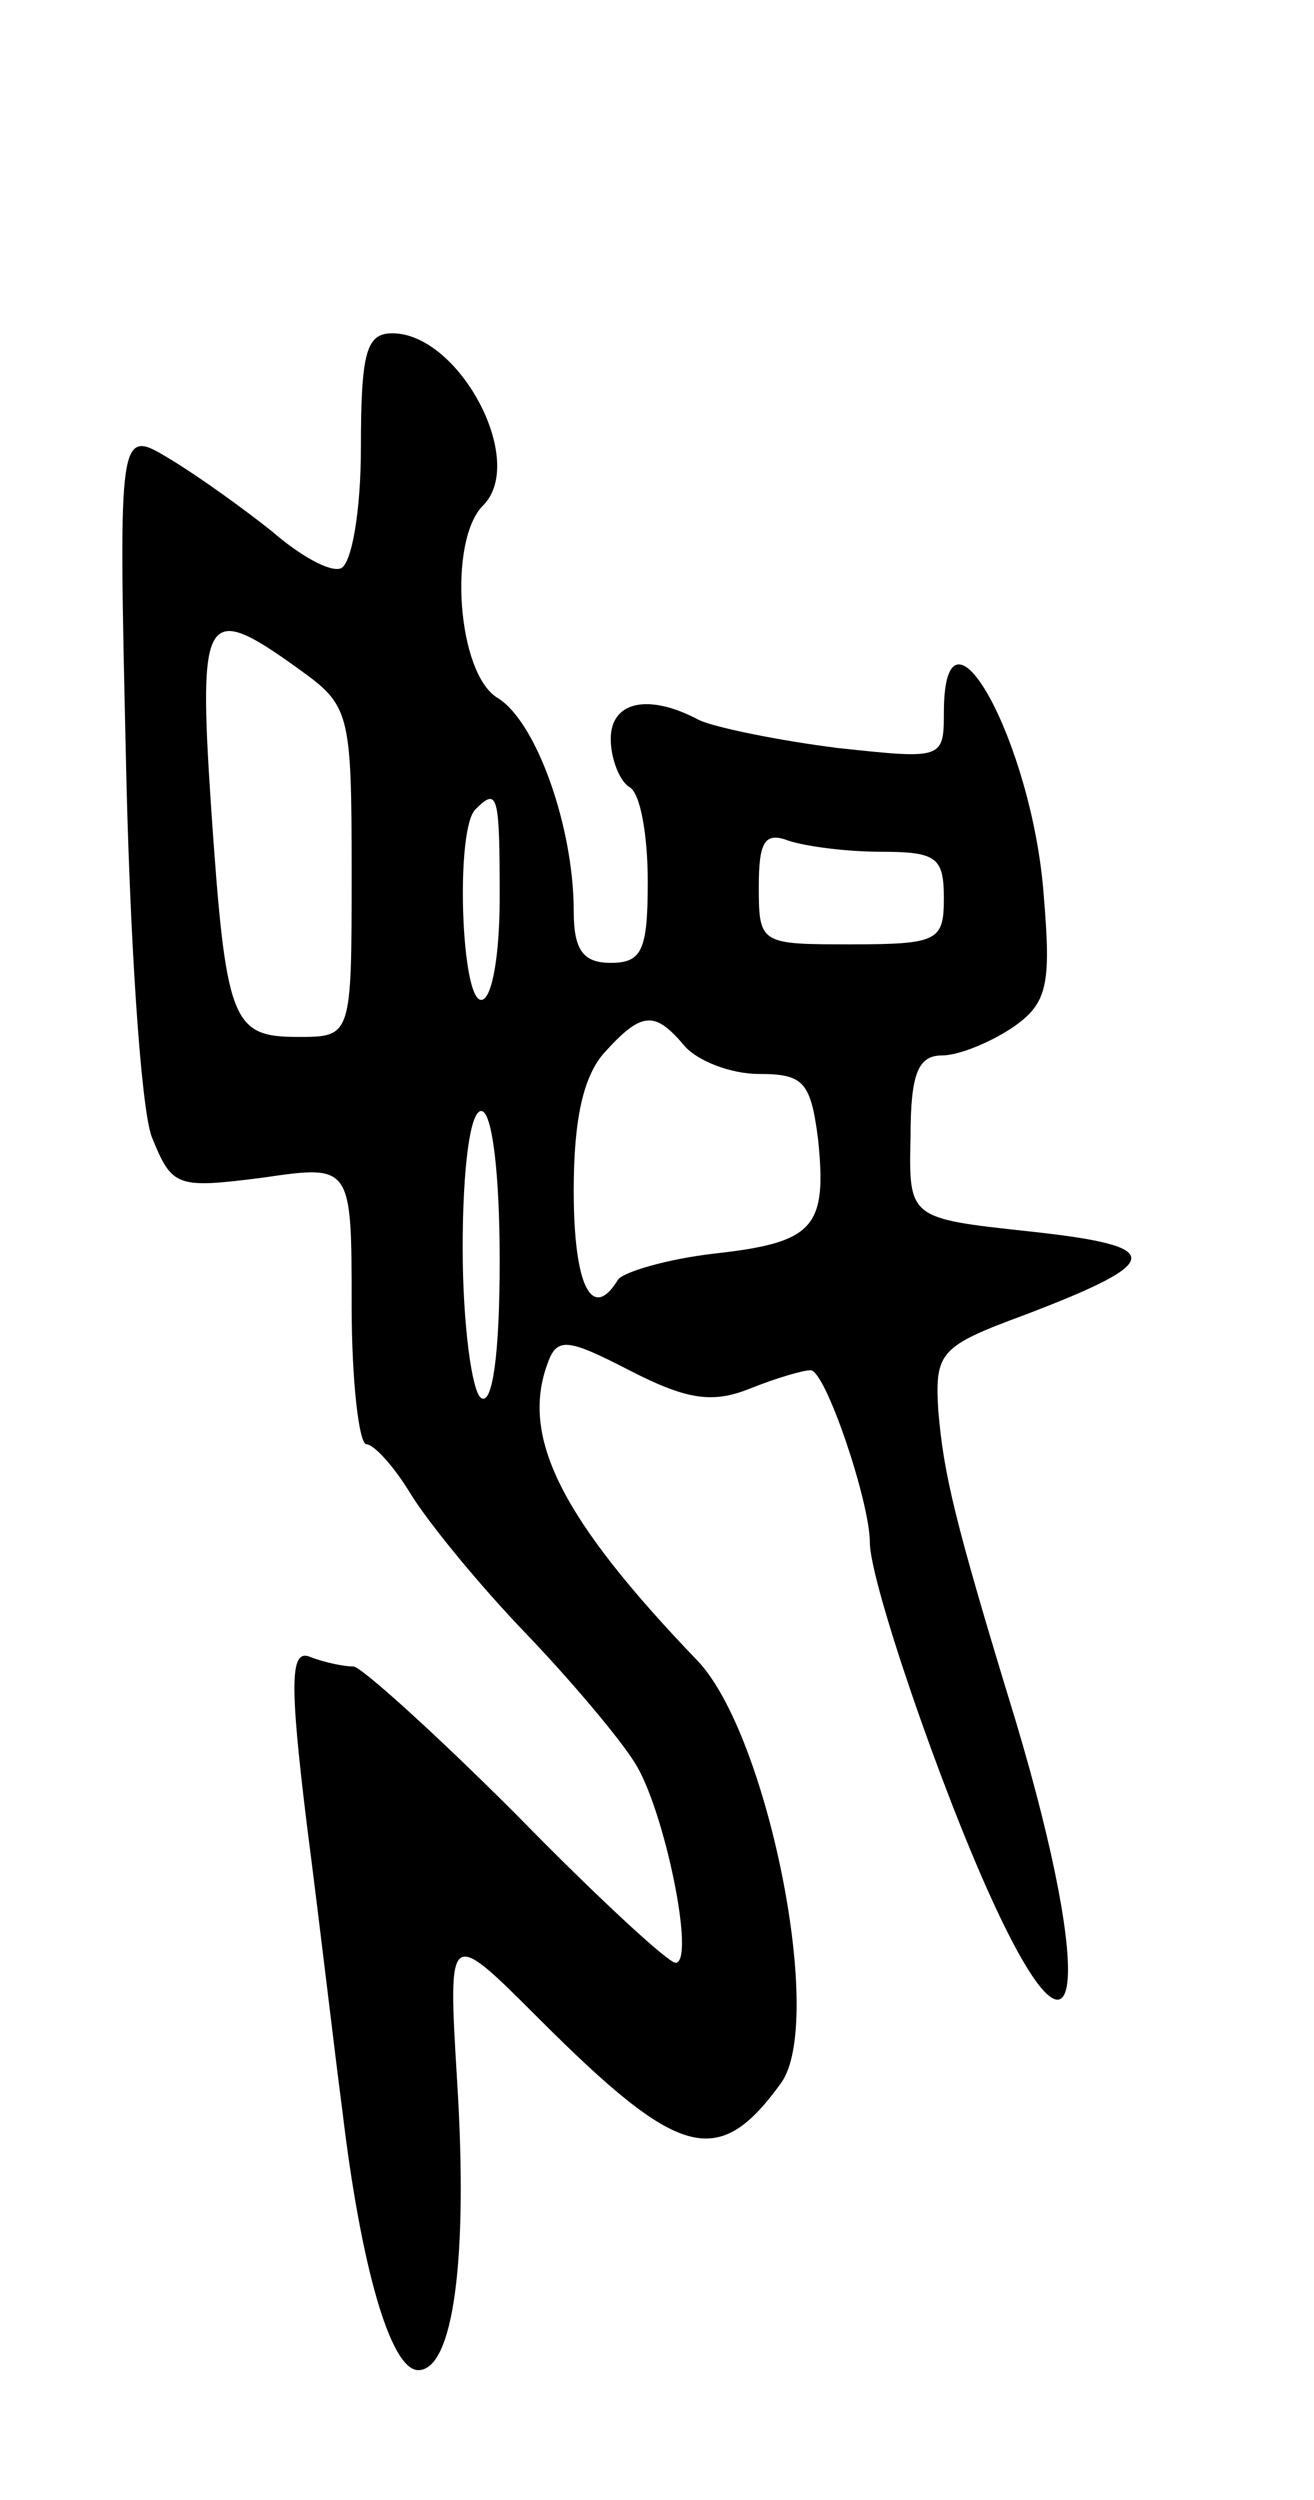
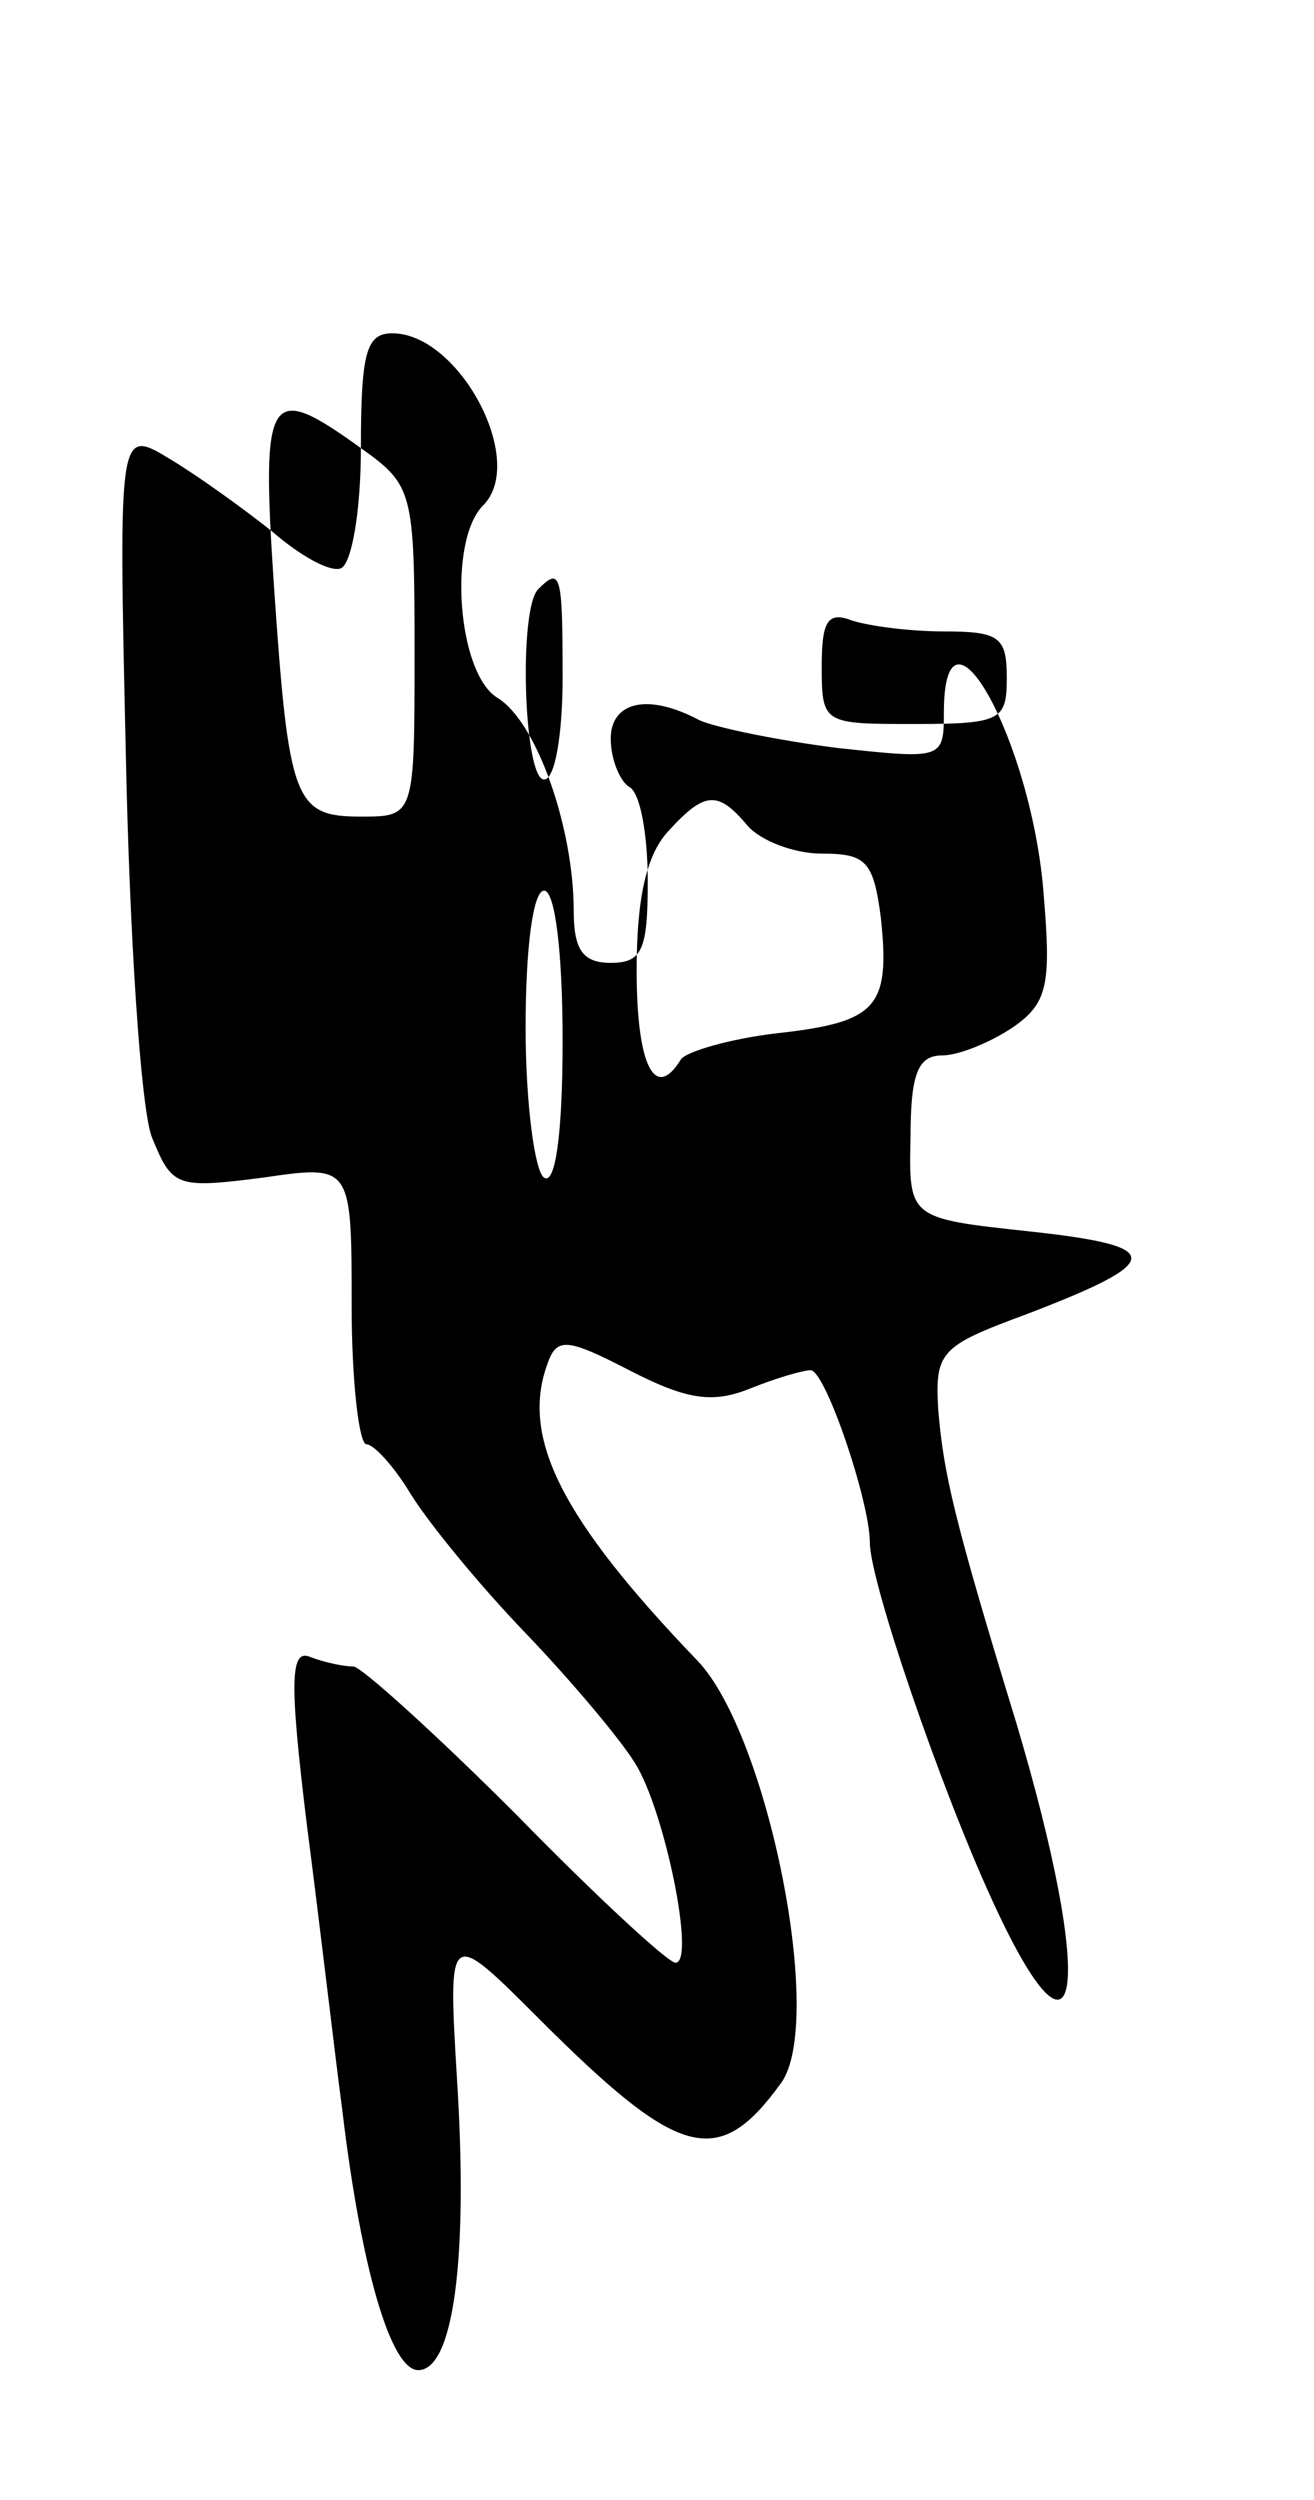
<svg xmlns="http://www.w3.org/2000/svg" version="1.0" width="71" height="135" viewBox="0 0 71 135">
  <g transform="translate(0,135) scale(0.1,-0.1)">
-     <path d="M195 1108 c0 -34 -5 -63 -11 -65 -6 -2 -22 7 -37 20 -15 12 -40 30 -55 39 -28 17 -28 17 -24 -160 2 -97 8 -190 14 -206 11 -27 13 -28 60 -22 48 7 48 7 48 -69 0 -41 4 -75 8 -75 4 0 15 -12 24 -27 10 -16 37 -49 62 -75 24 -25 51 -57 59 -70 16 -25 33 -108 22 -108 -4 0 -43 36 -86 80 -44 44 -84 80 -88 80 -5 0 -15 2 -23 5 -11 5 -12 -11 -2 -92 7 -54 15 -123 19 -153 10 -84 26 -140 41 -140 19 0 27 60 21 156 -5 83 -5 83 44 34 76 -76 97 -82 131 -35 24 33 -7 188 -45 228 -74 77 -96 121 -81 161 5 14 11 13 44 -4 31 -16 45 -18 65 -10 15 6 29 10 33 10 8 0 32 -71 32 -93 0 -21 38 -132 66 -193 48 -105 56 -48 13 96 -34 111 -39 134 -42 168 -2 32 1 35 47 52 76 29 76 37 2 45 -65 7 -65 7 -64 51 0 34 4 44 17 44 9 0 26 7 38 15 19 13 21 23 17 71 -6 83 -54 170 -54 99 0 -25 -1 -25 -57 -19 -32 4 -66 11 -75 15 -28 15 -48 10 -48 -10 0 -11 5 -23 10 -26 6 -3 10 -26 10 -51 0 -37 -3 -44 -20 -44 -15 0 -20 7 -20 28 0 45 -20 102 -41 115 -22 13 -27 85 -8 104 24 24 -13 93 -49 93 -14 0 -17 -10 -17 -62z m-34 -119 c28 -20 29 -23 29 -110 0 -89 0 -89 -29 -89 -36 0 -39 8 -47 125 -7 105 -3 110 47 74z m109 -124 c0 -30 -4 -55 -10 -55 -11 0 -14 93 -3 103 12 12 13 8 13 -48z m206 25 c30 0 34 -3 34 -25 0 -23 -3 -25 -50 -25 -49 0 -50 0 -50 31 0 24 3 30 16 25 9 -3 31 -6 50 -6z m-106 -105 c7 -8 25 -15 40 -15 24 0 28 -4 32 -35 5 -48 -2 -56 -56 -62 -26 -3 -49 -10 -52 -14 -14 -23 -24 -4 -24 48 0 38 5 62 17 75 20 22 27 22 43 3z m-100 -116 c0 -51 -4 -78 -10 -74 -5 3 -10 40 -10 81 0 43 4 74 10 74 6 0 10 -34 10 -81z" />
+     <path d="M195 1108 c0 -34 -5 -63 -11 -65 -6 -2 -22 7 -37 20 -15 12 -40 30 -55 39 -28 17 -28 17 -24 -160 2 -97 8 -190 14 -206 11 -27 13 -28 60 -22 48 7 48 7 48 -69 0 -41 4 -75 8 -75 4 0 15 -12 24 -27 10 -16 37 -49 62 -75 24 -25 51 -57 59 -70 16 -25 33 -108 22 -108 -4 0 -43 36 -86 80 -44 44 -84 80 -88 80 -5 0 -15 2 -23 5 -11 5 -12 -11 -2 -92 7 -54 15 -123 19 -153 10 -84 26 -140 41 -140 19 0 27 60 21 156 -5 83 -5 83 44 34 76 -76 97 -82 131 -35 24 33 -7 188 -45 228 -74 77 -96 121 -81 161 5 14 11 13 44 -4 31 -16 45 -18 65 -10 15 6 29 10 33 10 8 0 32 -71 32 -93 0 -21 38 -132 66 -193 48 -105 56 -48 13 96 -34 111 -39 134 -42 168 -2 32 1 35 47 52 76 29 76 37 2 45 -65 7 -65 7 -64 51 0 34 4 44 17 44 9 0 26 7 38 15 19 13 21 23 17 71 -6 83 -54 170 -54 99 0 -25 -1 -25 -57 -19 -32 4 -66 11 -75 15 -28 15 -48 10 -48 -10 0 -11 5 -23 10 -26 6 -3 10 -26 10 -51 0 -37 -3 -44 -20 -44 -15 0 -20 7 -20 28 0 45 -20 102 -41 115 -22 13 -27 85 -8 104 24 24 -13 93 -49 93 -14 0 -17 -10 -17 -62z c28 -20 29 -23 29 -110 0 -89 0 -89 -29 -89 -36 0 -39 8 -47 125 -7 105 -3 110 47 74z m109 -124 c0 -30 -4 -55 -10 -55 -11 0 -14 93 -3 103 12 12 13 8 13 -48z m206 25 c30 0 34 -3 34 -25 0 -23 -3 -25 -50 -25 -49 0 -50 0 -50 31 0 24 3 30 16 25 9 -3 31 -6 50 -6z m-106 -105 c7 -8 25 -15 40 -15 24 0 28 -4 32 -35 5 -48 -2 -56 -56 -62 -26 -3 -49 -10 -52 -14 -14 -23 -24 -4 -24 48 0 38 5 62 17 75 20 22 27 22 43 3z m-100 -116 c0 -51 -4 -78 -10 -74 -5 3 -10 40 -10 81 0 43 4 74 10 74 6 0 10 -34 10 -81z" />
  </g>
</svg>